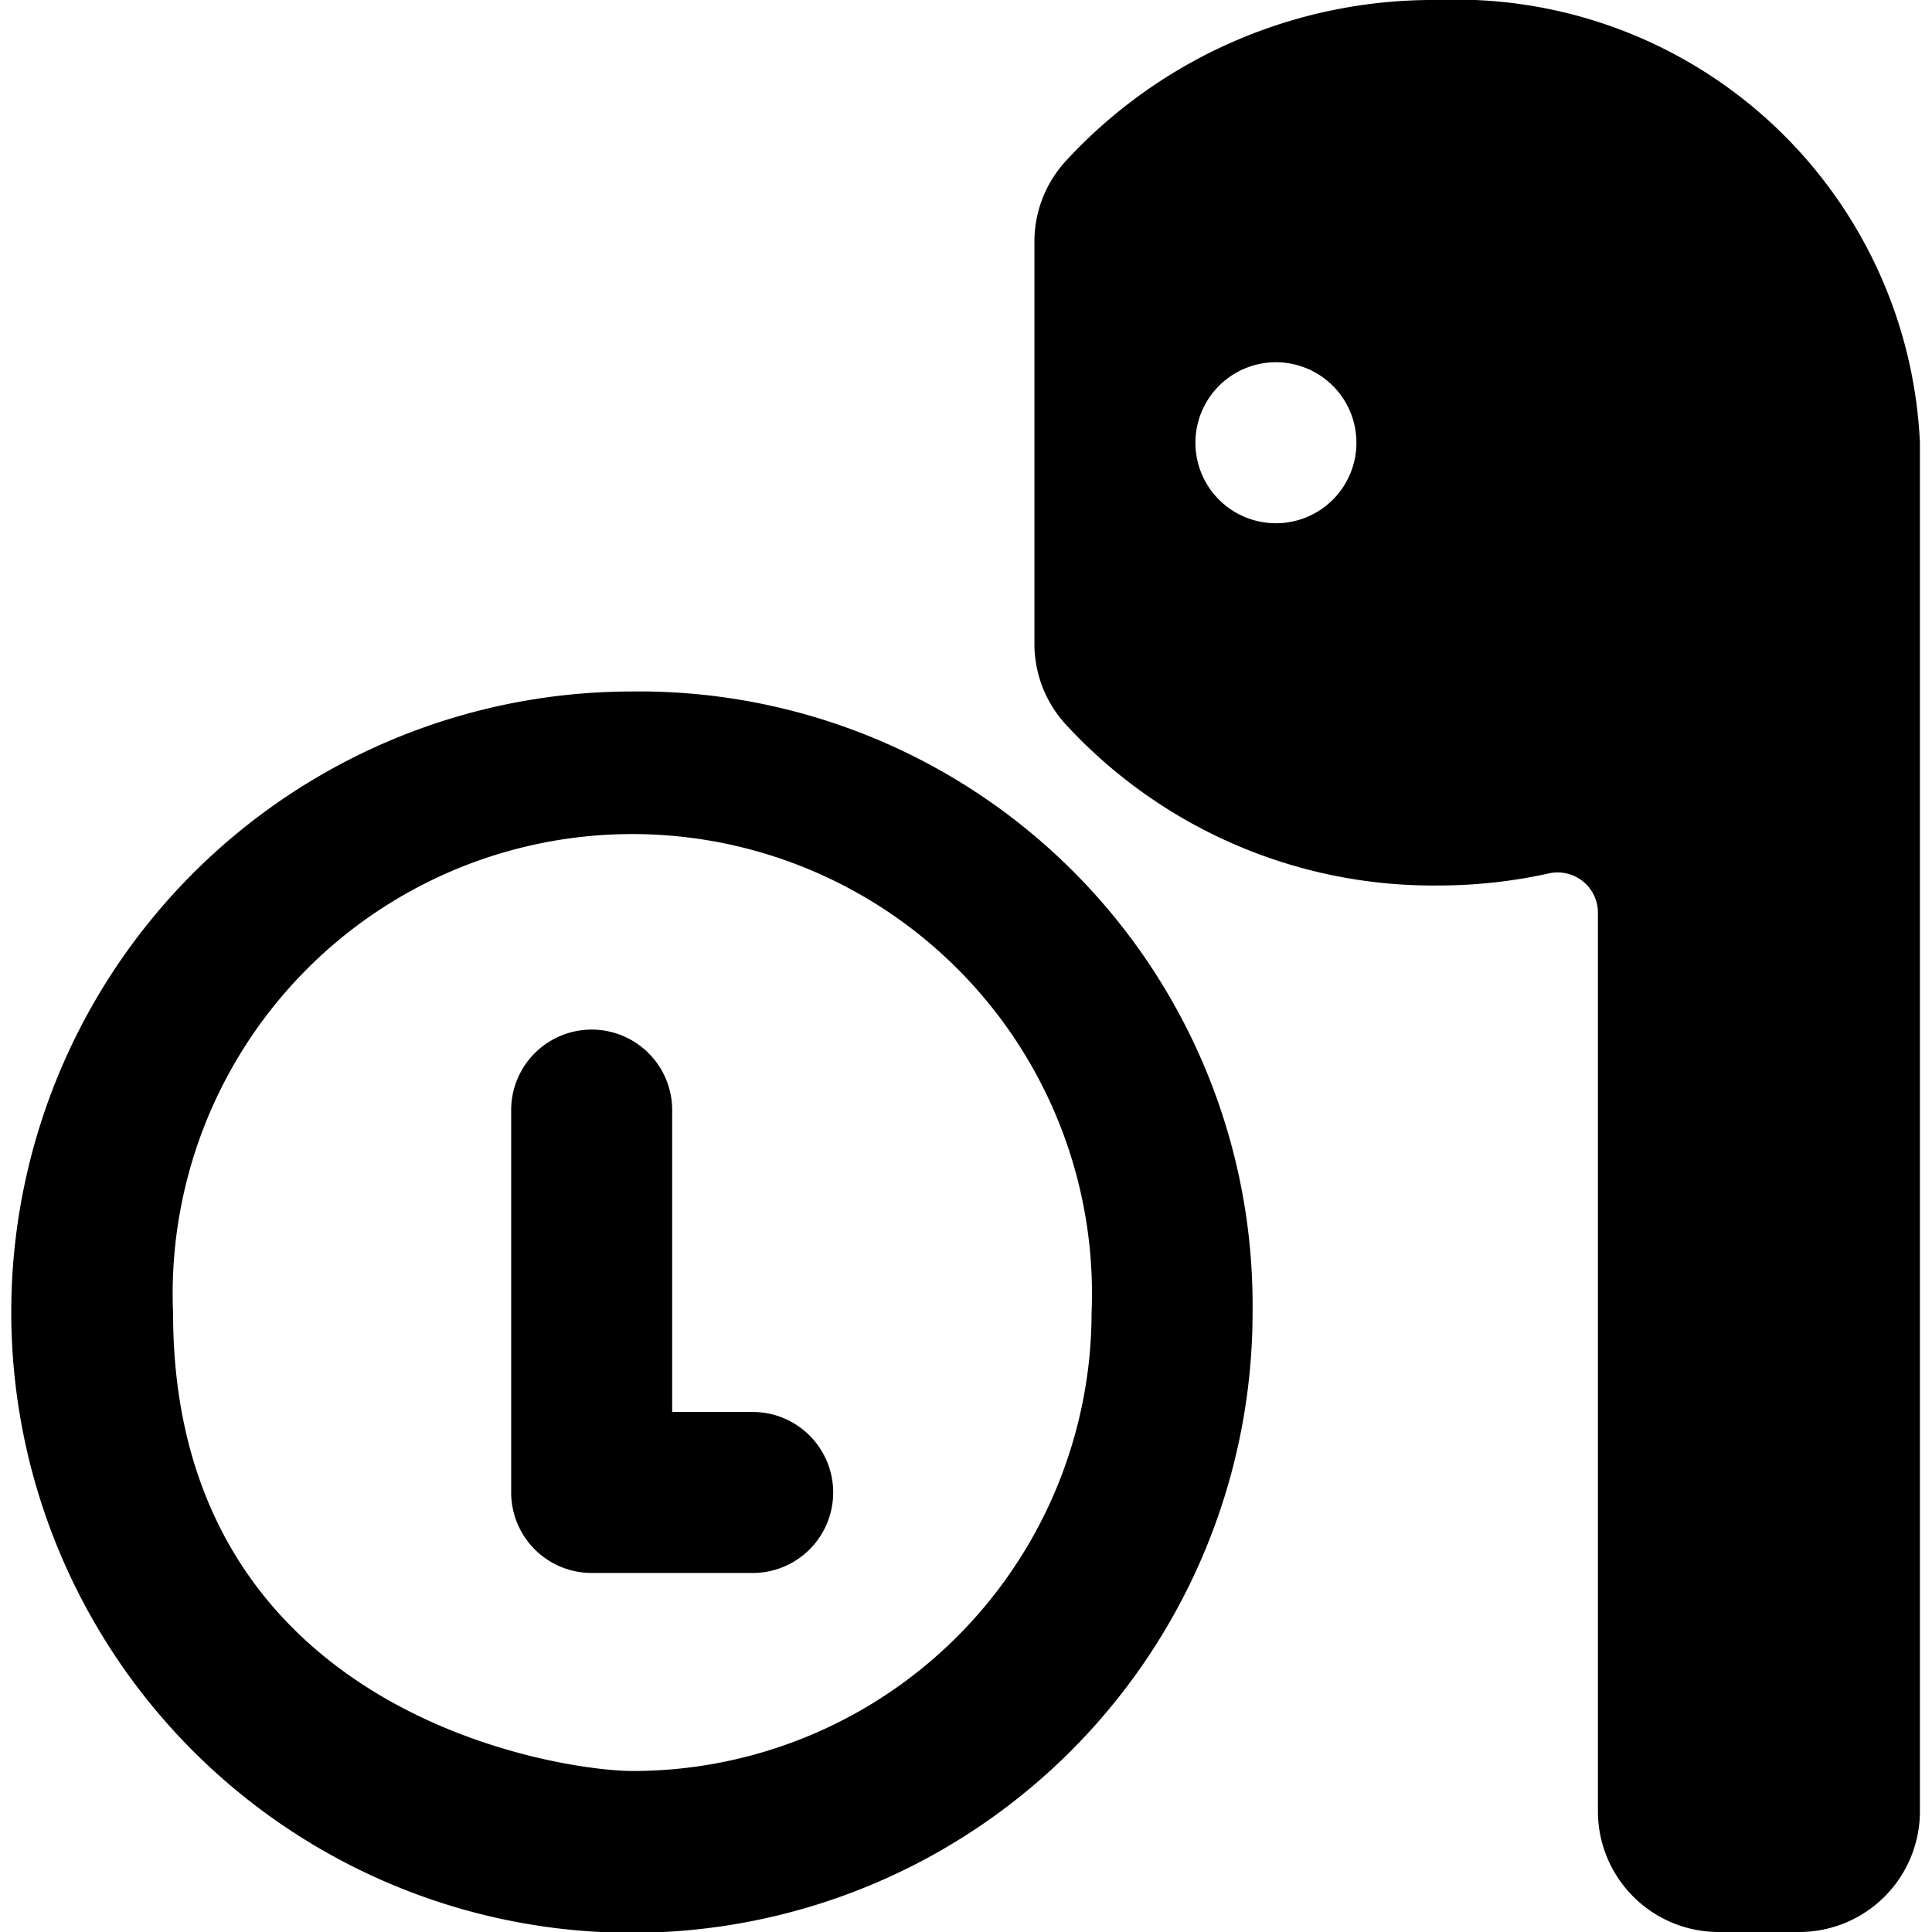
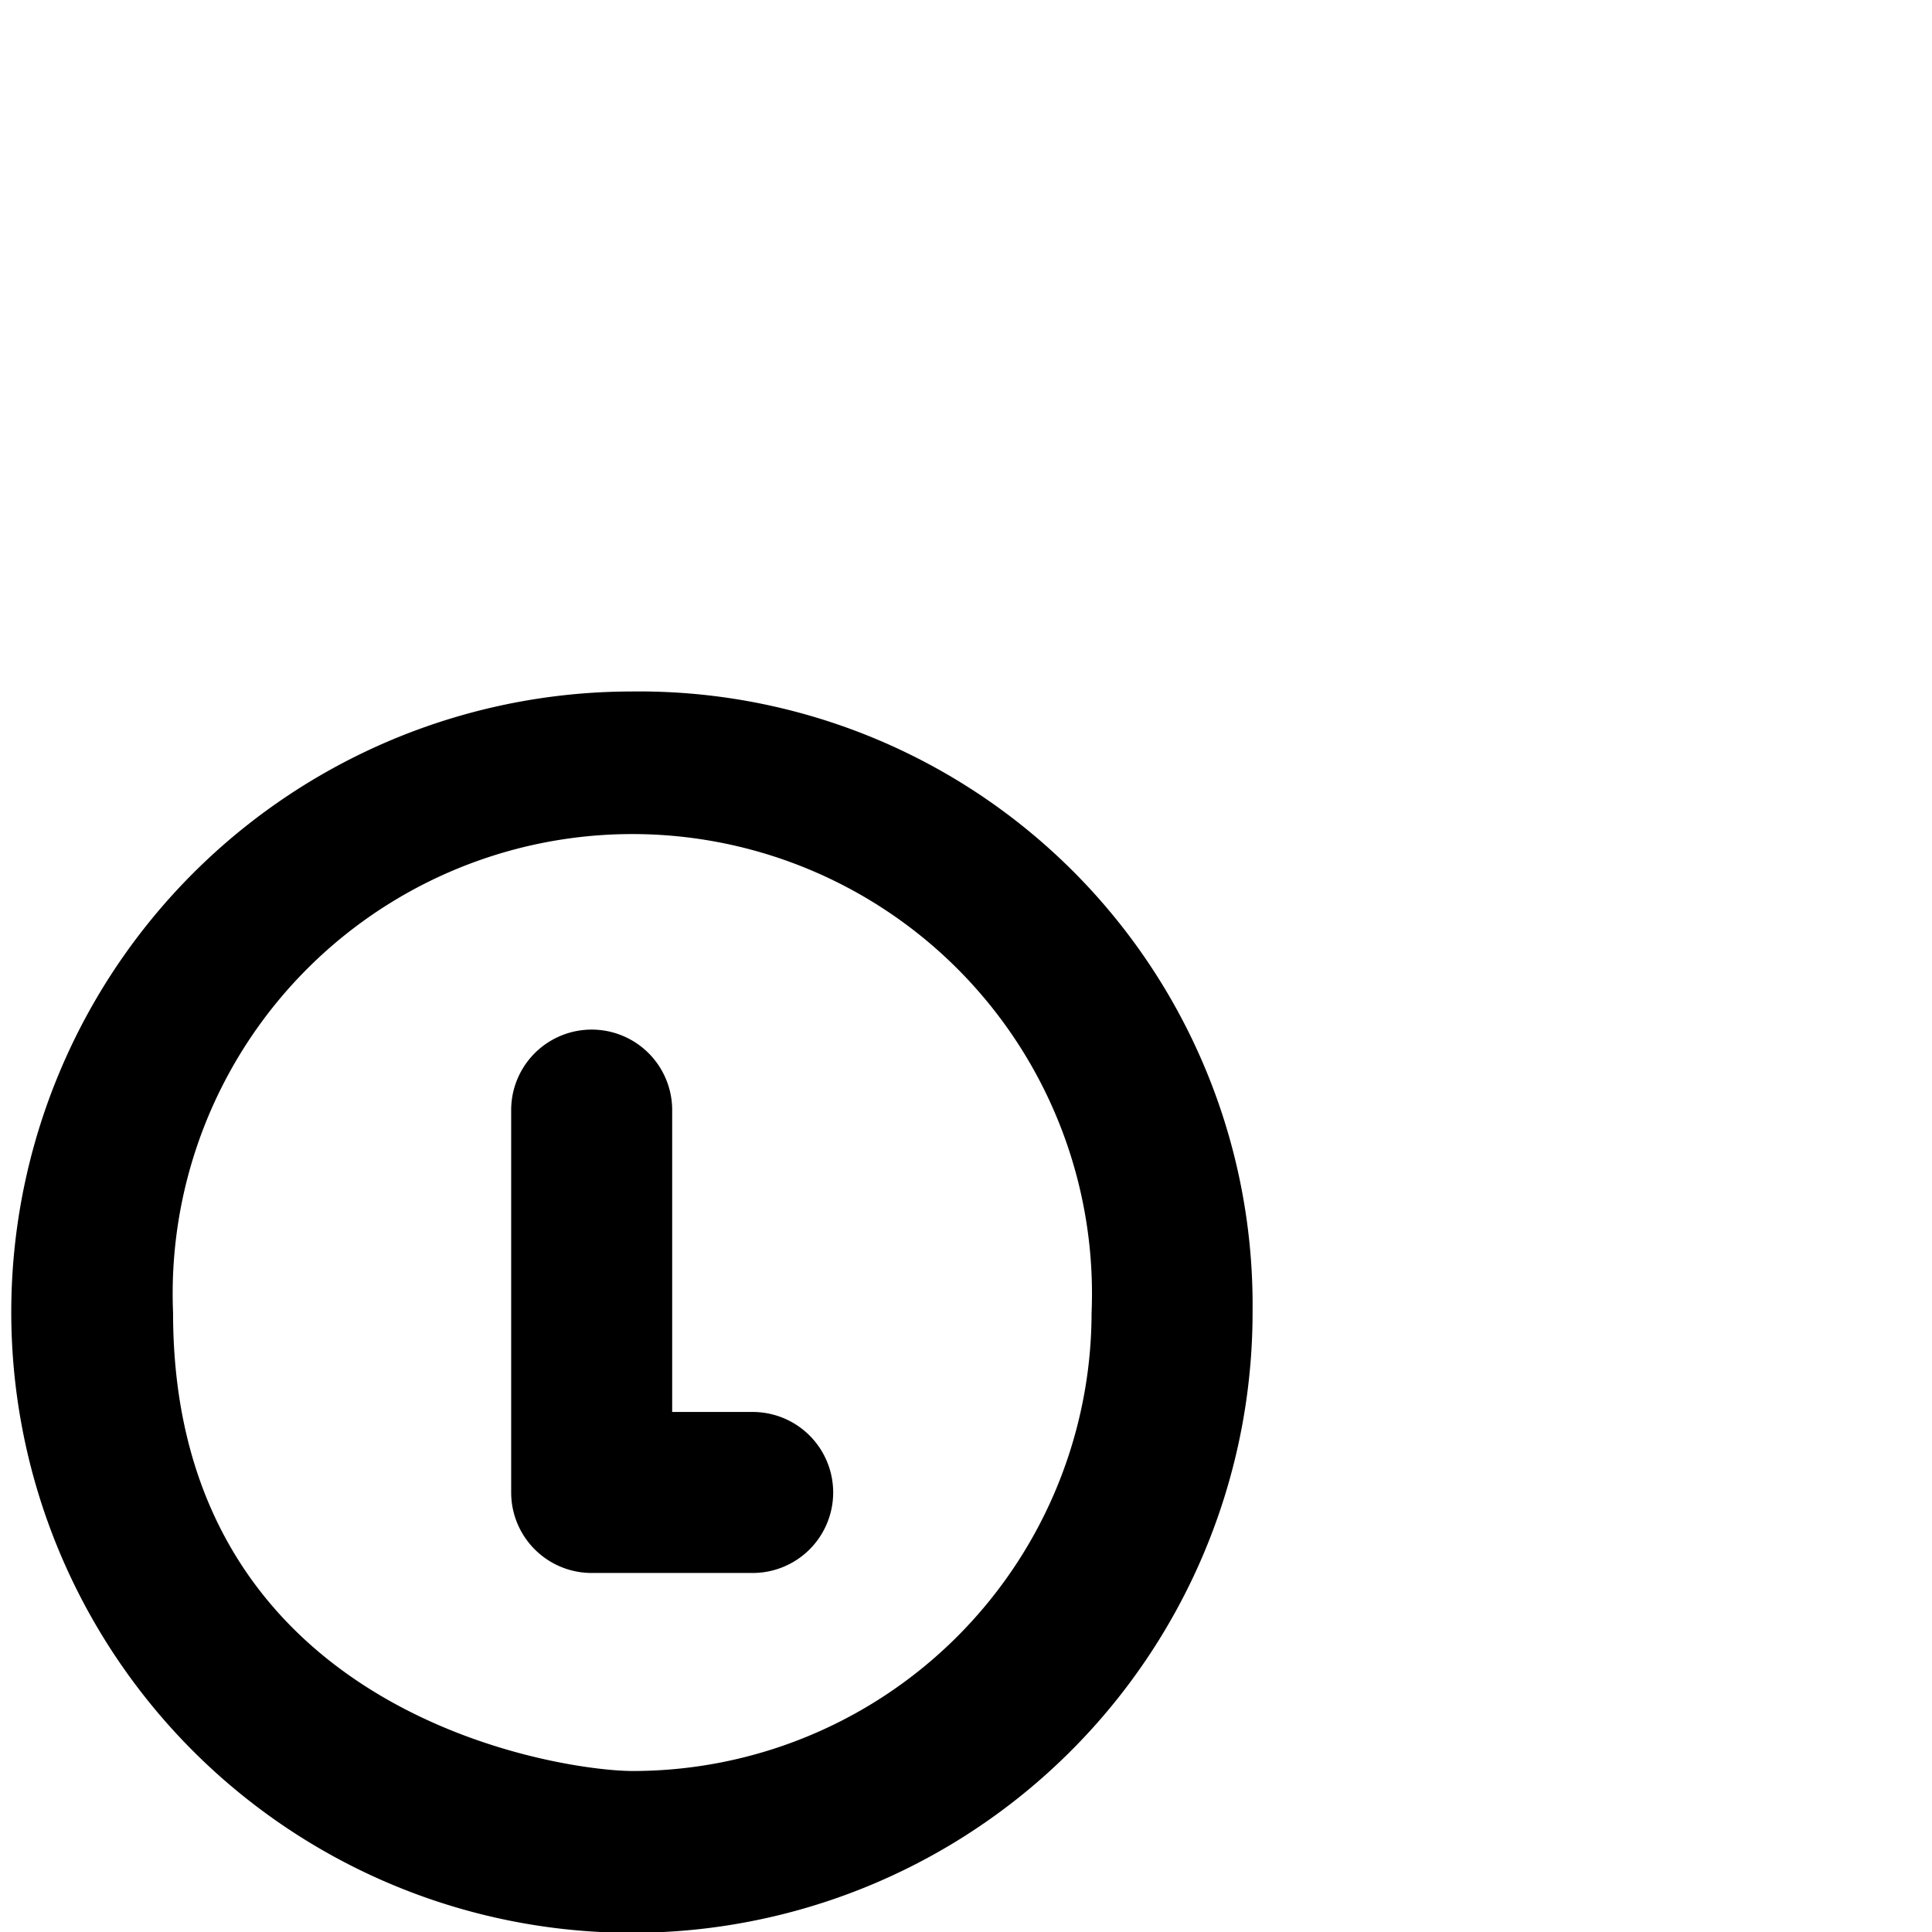
<svg xmlns="http://www.w3.org/2000/svg" viewBox="0 0 24 24">
  <g>
    <path d="M7.84 8.59a7.71 7.71 0 1 0 7.72 7.69 7.62 7.62 0 0 0 -7.72 -7.69Zm5.72 7.69A5.7 5.7 0 0 1 7.86 22c-0.89 0 -5.71 -0.69 -5.71 -5.69a5.71 5.71 0 1 1 11.41 0Z" fill="#000000" stroke-width="1" />
-     <path d="M17.85 0a6.2 6.2 0 0 0 -4.61 2 1.48 1.48 0 0 0 -0.39 1v5a1.48 1.48 0 0 0 0.39 1 6.2 6.2 0 0 0 4.61 2 6.37 6.37 0 0 0 1.39 -0.15 0.5 0.5 0 0 1 0.61 0.49V22.5a1.5 1.5 0 0 0 1.5 1.5h1a1.5 1.5 0 0 0 1.5 -1.5v-17a5.77 5.77 0 0 0 -6 -5.5Zm-1 5.5a1 1 0 1 1 -1 -1 1 1 0 0 1 1 1Z" fill="#000000" stroke-width="1" />
    <path d="M9.35 17.54h-1v-3.75a1 1 0 0 0 -2 0v4.75a1 1 0 0 0 1 1h2a1 1 0 1 0 0 -2Z" fill="#000000" stroke-width="1" />
  </g>
</svg>